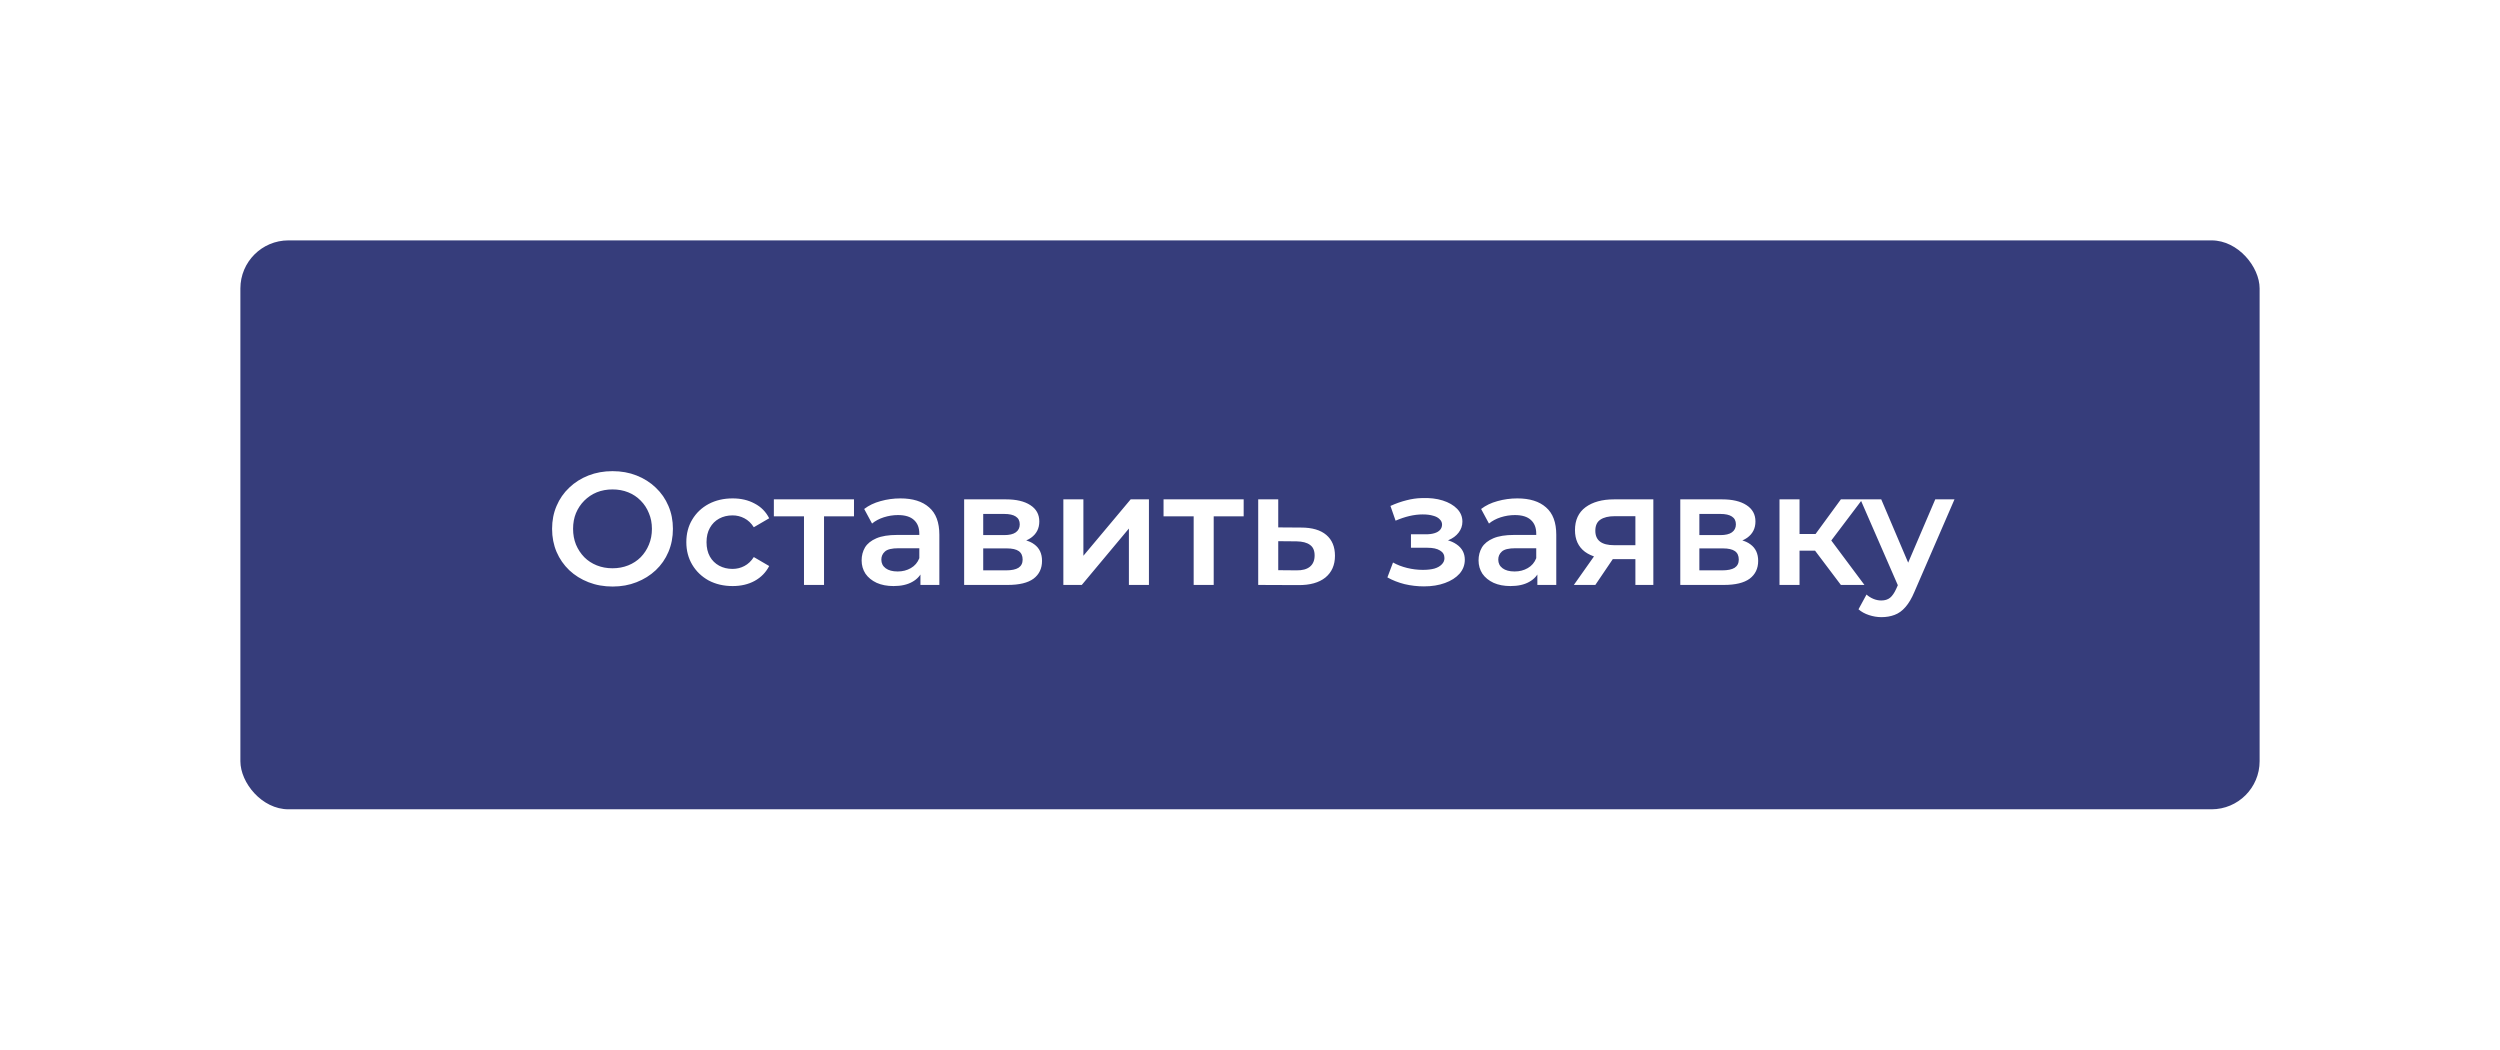
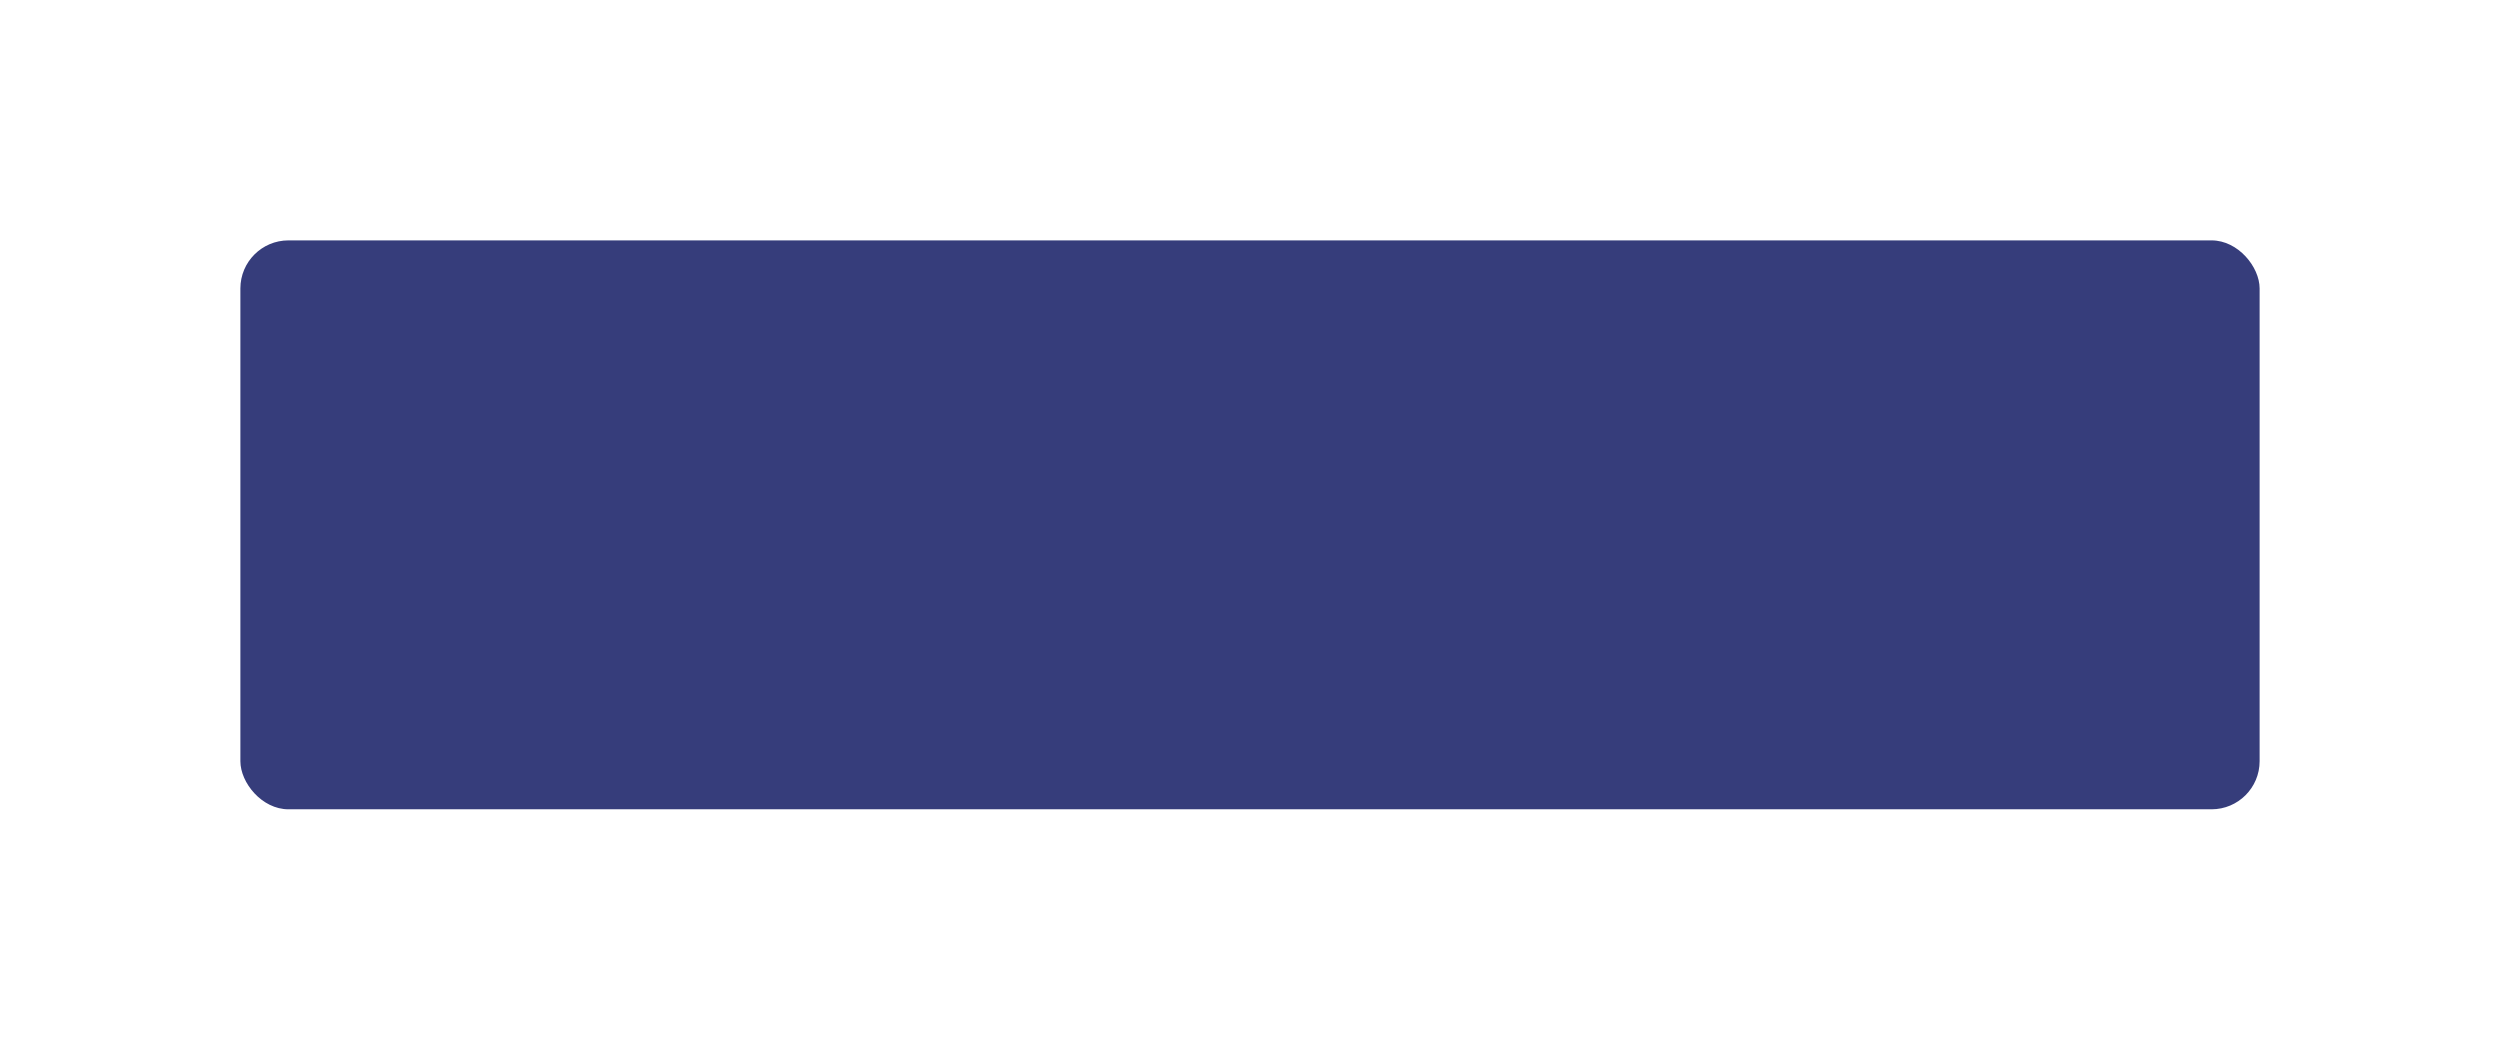
<svg xmlns="http://www.w3.org/2000/svg" width="312" height="131" viewBox="0 0 312 131" fill="none">
  <g filter="url(#filter0_d_1_7)">
    <rect x="30" y="15" width="252" height="71" rx="6" fill="#363D7B" />
-     <path d="M76.46 58.2C75.367 58.2 74.36 58.02 73.44 57.66C72.52 57.3 71.72 56.8 71.04 56.16C70.36 55.507 69.833 54.747 69.46 53.88C69.087 53 68.9 52.04 68.9 51C68.9 49.96 69.087 49.007 69.46 48.14C69.833 47.26 70.36 46.5 71.04 45.86C71.72 45.207 72.52 44.7 73.44 44.34C74.36 43.98 75.36 43.8 76.44 43.8C77.533 43.8 78.533 43.98 79.44 44.34C80.36 44.7 81.16 45.207 81.84 45.86C82.52 46.5 83.047 47.26 83.42 48.14C83.793 49.007 83.98 49.96 83.98 51C83.98 52.04 83.793 53 83.42 53.88C83.047 54.76 82.52 55.52 81.84 56.16C81.16 56.8 80.36 57.3 79.44 57.66C78.533 58.02 77.54 58.2 76.46 58.2ZM76.44 55.92C77.147 55.92 77.8 55.8 78.4 55.56C79 55.32 79.52 54.98 79.96 54.54C80.4 54.087 80.74 53.567 80.98 52.98C81.233 52.38 81.36 51.72 81.36 51C81.36 50.28 81.233 49.627 80.98 49.04C80.74 48.44 80.4 47.92 79.96 47.48C79.52 47.027 79 46.68 78.4 46.44C77.8 46.2 77.147 46.08 76.44 46.08C75.733 46.08 75.08 46.2 74.48 46.44C73.893 46.68 73.373 47.027 72.92 47.48C72.48 47.92 72.133 48.44 71.88 49.04C71.64 49.627 71.52 50.28 71.52 51C71.52 51.707 71.64 52.36 71.88 52.96C72.133 53.56 72.48 54.087 72.92 54.54C73.36 54.98 73.88 55.32 74.48 55.56C75.08 55.8 75.733 55.92 76.44 55.92ZM91.434 58.14C90.314 58.14 89.314 57.907 88.434 57.44C87.568 56.96 86.888 56.307 86.394 55.48C85.901 54.653 85.654 53.713 85.654 52.66C85.654 51.593 85.901 50.653 86.394 49.84C86.888 49.013 87.568 48.367 88.434 47.9C89.314 47.433 90.314 47.2 91.434 47.2C92.475 47.2 93.388 47.413 94.174 47.84C94.975 48.253 95.581 48.867 95.995 49.68L94.075 50.8C93.754 50.293 93.361 49.92 92.894 49.68C92.441 49.44 91.948 49.32 91.415 49.32C90.801 49.32 90.248 49.453 89.754 49.72C89.261 49.987 88.874 50.373 88.594 50.88C88.314 51.373 88.174 51.967 88.174 52.66C88.174 53.353 88.314 53.953 88.594 54.46C88.874 54.953 89.261 55.333 89.754 55.6C90.248 55.867 90.801 56 91.415 56C91.948 56 92.441 55.88 92.894 55.64C93.361 55.4 93.754 55.027 94.075 54.52L95.995 55.64C95.581 56.44 94.975 57.06 94.174 57.5C93.388 57.927 92.475 58.14 91.434 58.14ZM100.338 58V48.84L100.918 49.44H96.578V47.32H106.578V49.44H102.258L102.838 48.84V58H100.338ZM114.871 58V55.84L114.731 55.38V51.6C114.731 50.867 114.511 50.3 114.071 49.9C113.631 49.487 112.964 49.28 112.071 49.28C111.471 49.28 110.878 49.373 110.291 49.56C109.718 49.747 109.231 50.007 108.831 50.34L107.851 48.52C108.424 48.08 109.104 47.753 109.891 47.54C110.691 47.313 111.518 47.2 112.371 47.2C113.918 47.2 115.111 47.573 115.951 48.32C116.804 49.053 117.231 50.193 117.231 51.74V58H114.871ZM111.511 58.14C110.711 58.14 110.011 58.007 109.411 57.74C108.811 57.46 108.344 57.08 108.011 56.6C107.691 56.107 107.531 55.553 107.531 54.94C107.531 54.34 107.671 53.8 107.951 53.32C108.244 52.84 108.718 52.46 109.371 52.18C110.024 51.9 110.891 51.76 111.971 51.76H115.071V53.42H112.151C111.298 53.42 110.724 53.56 110.431 53.84C110.138 54.107 109.991 54.44 109.991 54.84C109.991 55.293 110.171 55.653 110.531 55.92C110.891 56.187 111.391 56.32 112.031 56.32C112.644 56.32 113.191 56.18 113.671 55.9C114.164 55.62 114.518 55.207 114.731 54.66L115.151 56.16C114.911 56.787 114.478 57.273 113.851 57.62C113.238 57.967 112.458 58.14 111.511 58.14ZM120.325 58V47.32H125.545C126.838 47.32 127.851 47.56 128.585 48.04C129.331 48.52 129.705 49.2 129.705 50.08C129.705 50.947 129.358 51.627 128.665 52.12C127.971 52.6 127.051 52.84 125.905 52.84L126.205 52.22C127.498 52.22 128.458 52.46 129.085 52.94C129.725 53.407 130.045 54.093 130.045 55C130.045 55.947 129.691 56.687 128.985 57.22C128.278 57.74 127.205 58 125.765 58H120.325ZM122.705 56.18H125.565C126.245 56.18 126.758 56.073 127.105 55.86C127.451 55.633 127.625 55.293 127.625 54.84C127.625 54.36 127.465 54.007 127.145 53.78C126.825 53.553 126.325 53.44 125.645 53.44H122.705V56.18ZM122.705 51.78H125.325C125.965 51.78 126.445 51.667 126.765 51.44C127.098 51.2 127.265 50.867 127.265 50.44C127.265 50 127.098 49.673 126.765 49.46C126.445 49.247 125.965 49.14 125.325 49.14H122.705V51.78ZM132.707 58V47.32H135.207V54.36L141.107 47.32H143.387V58H140.887V50.96L135.007 58H132.707ZM148.97 58V48.84L149.55 49.44H145.21V47.32H155.21V49.44H150.89L151.47 48.84V58H148.97ZM162.384 50.84C163.757 50.84 164.804 51.147 165.524 51.76C166.244 52.373 166.604 53.24 166.604 54.36C166.604 55.52 166.204 56.427 165.404 57.08C164.604 57.72 163.477 58.033 162.024 58.02L157.024 58V47.32H159.524V50.82L162.384 50.84ZM161.804 56.18C162.537 56.193 163.097 56.04 163.484 55.72C163.87 55.4 164.064 54.933 164.064 54.32C164.064 53.707 163.87 53.267 163.484 53C163.11 52.72 162.55 52.573 161.804 52.56L159.524 52.54V56.16L161.804 56.18ZM177.708 58.18C176.895 58.18 176.088 58.087 175.288 57.9C174.502 57.7 173.788 57.42 173.148 57.06L173.848 55.2C174.368 55.493 174.955 55.72 175.608 55.88C176.262 56.04 176.915 56.12 177.568 56.12C178.128 56.12 178.608 56.067 179.008 55.96C179.408 55.84 179.715 55.667 179.928 55.44C180.155 55.213 180.268 54.953 180.268 54.66C180.268 54.233 180.082 53.913 179.708 53.7C179.348 53.473 178.828 53.36 178.148 53.36H176.088V51.68H177.948C178.375 51.68 178.735 51.633 179.028 51.54C179.335 51.447 179.568 51.307 179.728 51.12C179.888 50.933 179.968 50.713 179.968 50.46C179.968 50.207 179.868 49.987 179.668 49.8C179.482 49.6 179.208 49.453 178.848 49.36C178.488 49.253 178.055 49.2 177.548 49.2C177.015 49.2 176.462 49.267 175.888 49.4C175.328 49.533 174.755 49.727 174.168 49.98L173.528 48.14C174.208 47.833 174.868 47.6 175.508 47.44C176.162 47.267 176.808 47.173 177.448 47.16C178.422 47.12 179.288 47.22 180.048 47.46C180.808 47.7 181.408 48.047 181.848 48.5C182.288 48.953 182.508 49.487 182.508 50.1C182.508 50.607 182.348 51.067 182.028 51.48C181.722 51.88 181.295 52.193 180.748 52.42C180.215 52.647 179.602 52.76 178.908 52.76L178.988 52.22C180.175 52.22 181.108 52.46 181.788 52.94C182.468 53.407 182.808 54.047 182.808 54.86C182.808 55.513 182.588 56.093 182.148 56.6C181.708 57.093 181.102 57.48 180.328 57.76C179.568 58.04 178.695 58.18 177.708 58.18ZM191.863 58V55.84L191.723 55.38V51.6C191.723 50.867 191.503 50.3 191.063 49.9C190.623 49.487 189.956 49.28 189.063 49.28C188.463 49.28 187.87 49.373 187.283 49.56C186.71 49.747 186.223 50.007 185.823 50.34L184.843 48.52C185.416 48.08 186.096 47.753 186.883 47.54C187.683 47.313 188.51 47.2 189.363 47.2C190.91 47.2 192.103 47.573 192.943 48.32C193.796 49.053 194.223 50.193 194.223 51.74V58H191.863ZM188.503 58.14C187.703 58.14 187.003 58.007 186.403 57.74C185.803 57.46 185.336 57.08 185.003 56.6C184.683 56.107 184.523 55.553 184.523 54.94C184.523 54.34 184.663 53.8 184.943 53.32C185.236 52.84 185.71 52.46 186.363 52.18C187.016 51.9 187.883 51.76 188.963 51.76H192.063V53.42H189.143C188.29 53.42 187.716 53.56 187.423 53.84C187.13 54.107 186.983 54.44 186.983 54.84C186.983 55.293 187.163 55.653 187.523 55.92C187.883 56.187 188.383 56.32 189.023 56.32C189.636 56.32 190.183 56.18 190.663 55.9C191.156 55.62 191.51 55.207 191.723 54.66L192.143 56.16C191.903 56.787 191.47 57.273 190.843 57.62C190.23 57.967 189.45 58.14 188.503 58.14ZM204.097 58V54.36L204.457 54.78H201.257C199.79 54.78 198.637 54.473 197.797 53.86C196.97 53.233 196.557 52.333 196.557 51.16C196.557 49.907 196.997 48.953 197.877 48.3C198.77 47.647 199.957 47.32 201.437 47.32H206.337V58H204.097ZM196.417 58L199.297 53.92H201.857L199.097 58H196.417ZM204.097 53.56V48.76L204.457 49.42H201.517C200.743 49.42 200.143 49.567 199.717 49.86C199.303 50.14 199.097 50.6 199.097 51.24C199.097 52.44 199.877 53.04 201.437 53.04H204.457L204.097 53.56ZM209.7 58V47.32H214.92C216.213 47.32 217.226 47.56 217.96 48.04C218.706 48.52 219.08 49.2 219.08 50.08C219.08 50.947 218.733 51.627 218.04 52.12C217.346 52.6 216.426 52.84 215.28 52.84L215.58 52.22C216.873 52.22 217.833 52.46 218.46 52.94C219.1 53.407 219.42 54.093 219.42 55C219.42 55.947 219.066 56.687 218.36 57.22C217.653 57.74 216.58 58 215.14 58H209.7ZM212.08 56.18H214.94C215.62 56.18 216.133 56.073 216.48 55.86C216.826 55.633 217 55.293 217 54.84C217 54.36 216.84 54.007 216.52 53.78C216.2 53.553 215.7 53.44 215.02 53.44H212.08V56.18ZM212.08 51.78H214.7C215.34 51.78 215.82 51.667 216.14 51.44C216.473 51.2 216.64 50.867 216.64 50.44C216.64 50 216.473 49.673 216.14 49.46C215.82 49.247 215.34 49.14 214.7 49.14H212.08V51.78ZM229.742 58L225.882 52.88L227.922 51.62L232.682 58H229.742ZM222.082 58V47.32H224.582V58H222.082ZM223.842 53.72V51.64H227.462V53.72H223.842ZM228.162 52.96L225.822 52.68L229.742 47.32H232.422L228.162 52.96ZM234.8 62.02C234.28 62.02 233.76 61.933 233.24 61.76C232.72 61.587 232.287 61.347 231.94 61.04L232.94 59.2C233.193 59.427 233.48 59.607 233.8 59.74C234.12 59.873 234.447 59.94 234.78 59.94C235.233 59.94 235.6 59.827 235.88 59.6C236.16 59.373 236.42 58.993 236.66 58.46L237.28 57.06L237.48 56.76L241.52 47.32H243.92L238.92 58.86C238.587 59.66 238.213 60.293 237.8 60.76C237.4 61.227 236.947 61.553 236.44 61.74C235.947 61.927 235.4 62.02 234.8 62.02ZM237 58.38L232.18 47.32H234.78L238.7 56.54L237 58.38Z" fill="white" />
  </g>
  <defs>
    <filter id="filter0_d_1_7" x="0" y="0" width="312" height="131" filterUnits="userSpaceOnUse" color-interpolation-filters="sRGB">
      <feFlood flood-opacity="0" result="BackgroundImageFix" />
      <feColorMatrix in="SourceAlpha" type="matrix" values="0 0 0 0 0 0 0 0 0 0 0 0 0 0 0 0 0 0 127 0" result="hardAlpha" />
      <feOffset dy="15" />
      <feGaussianBlur stdDeviation="15" />
      <feComposite in2="hardAlpha" operator="out" />
      <feColorMatrix type="matrix" values="0 0 0 0 0 0 0 0 0 0 0 0 0 0 0 0 0 0 0.04 0" />
      <feBlend mode="normal" in2="BackgroundImageFix" result="effect1_dropShadow_1_7" />
      <feBlend mode="normal" in="SourceGraphic" in2="effect1_dropShadow_1_7" result="shape" />
    </filter>
  </defs>
</svg>